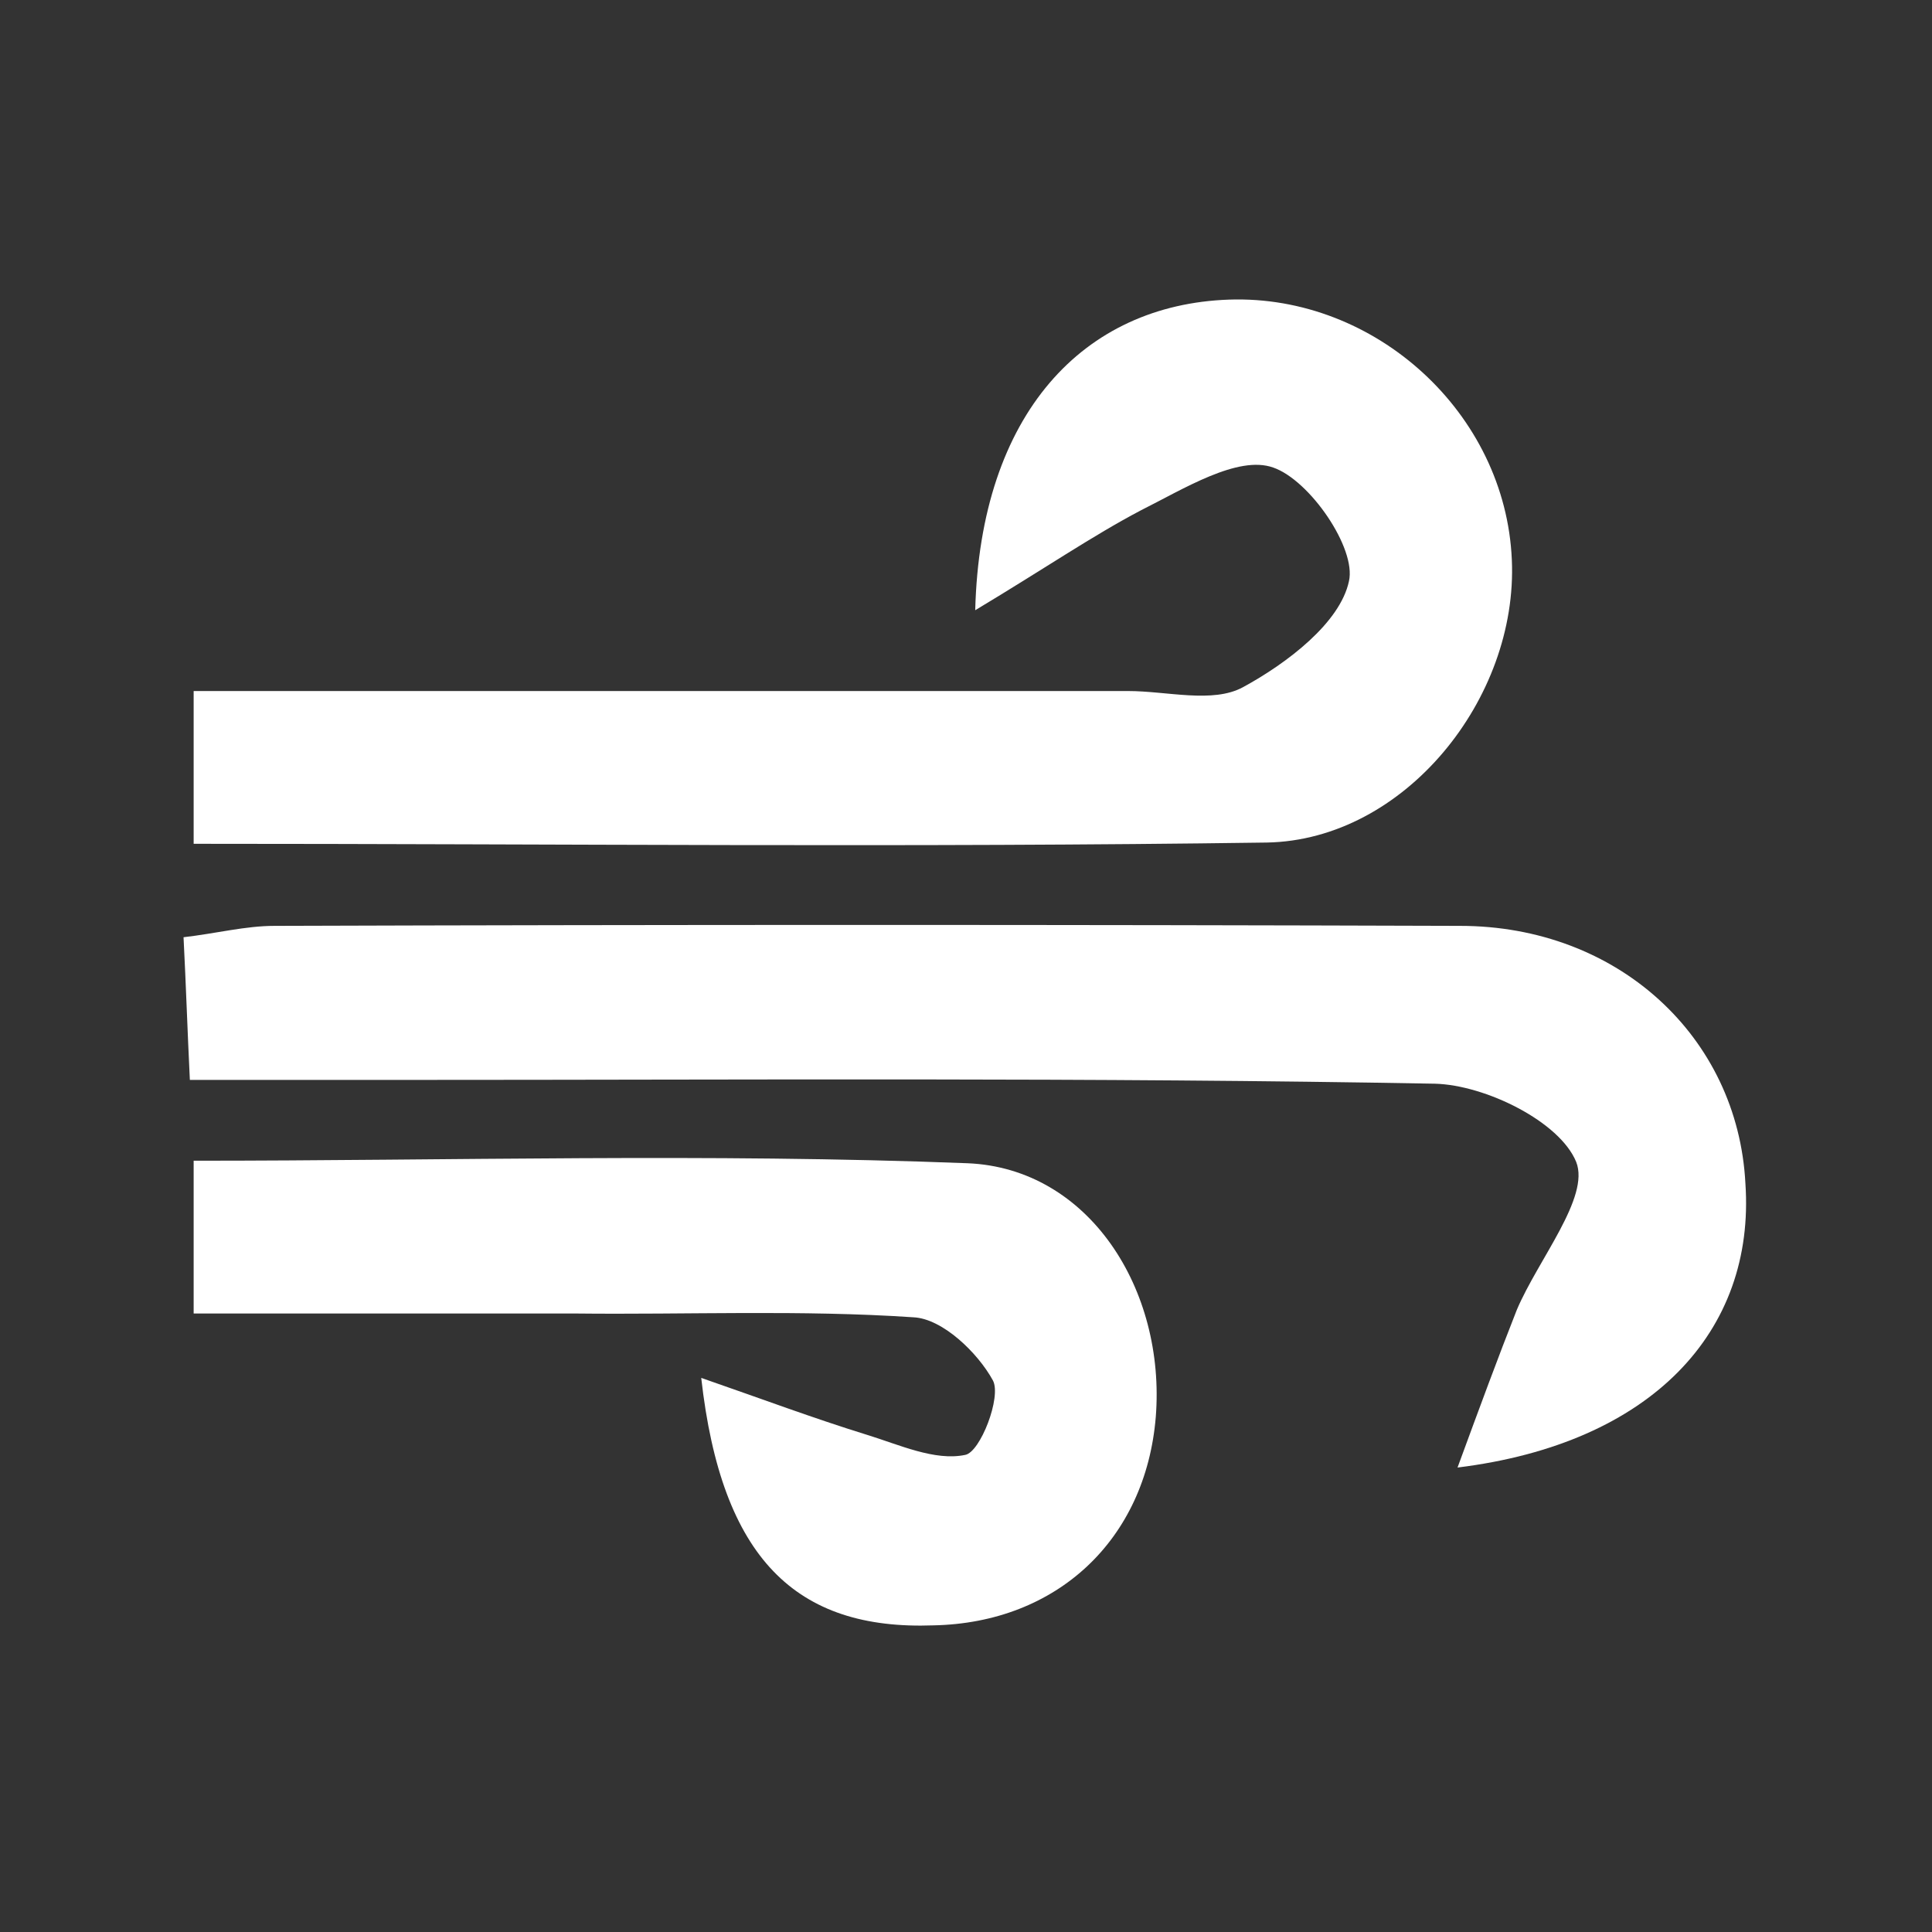
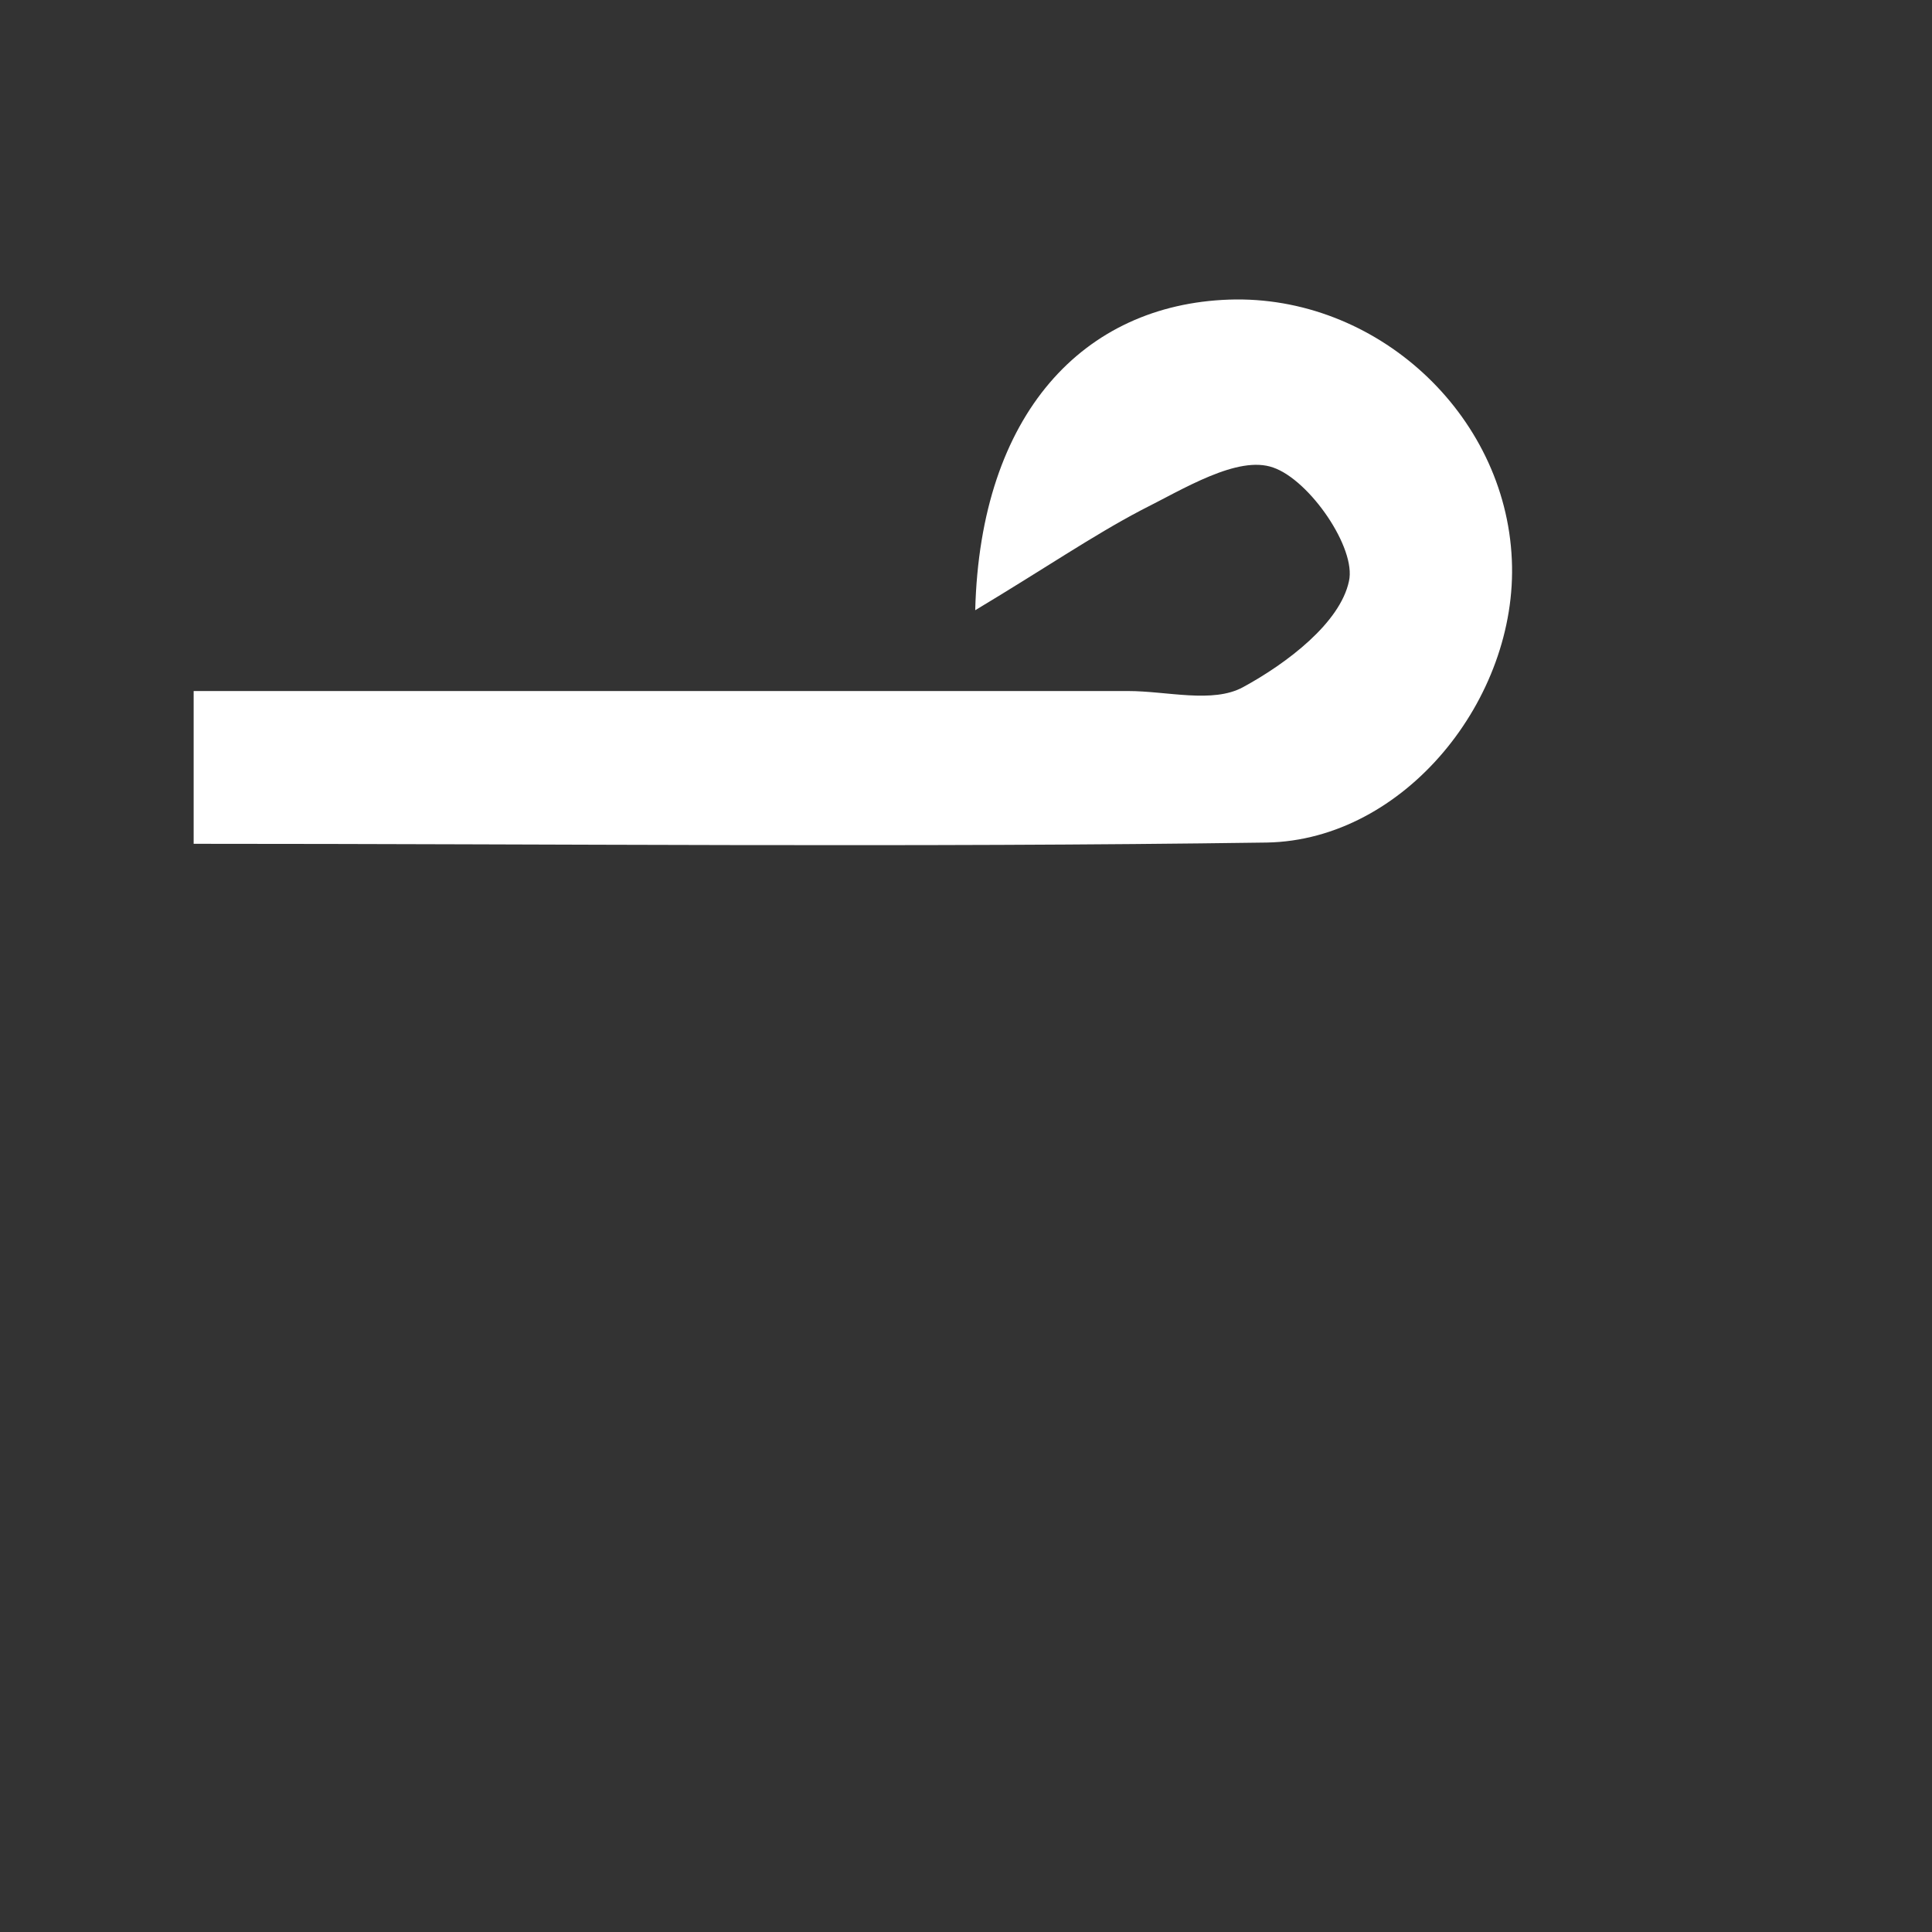
<svg xmlns="http://www.w3.org/2000/svg" width="200" height="200" viewBox="0 0 200 200" fill="none">
  <rect x="0" y="0" width="200" height="200" fill="#333333" stroke="none" />
  <path d="M100.954 63.17C101.477 42.78 112.195 31.539 127.226 31.016C142.388 30.493 155.851 42.78 156.504 57.942C157.158 72.319 145.394 86.958 131.147 87.22C94.419 87.743 57.69 87.35 20.047 87.35V71.535C52.462 71.535 84.616 71.535 116.769 71.535C120.821 71.535 125.527 72.842 128.664 71.143C133.238 68.659 138.728 64.477 139.643 60.164C140.427 56.765 135.591 49.707 131.801 48.4C128.141 47.093 122.521 50.622 118.077 52.844C113.11 55.458 108.143 58.856 100.954 63.17Z" fill="white" />
-   <path d="M150.883 151.919C153.235 145.514 155.065 140.548 157.026 135.581C159.248 130.353 164.607 123.948 163.169 120.288C161.47 116.106 153.758 112.315 148.53 112.184C112.978 111.531 77.426 111.792 42.004 111.792C34.946 111.792 27.757 111.792 19.654 111.792C19.392 106.433 19.261 102.12 19 97.022C22.398 96.63 25.405 95.846 28.411 95.846C69.322 95.715 110.233 95.715 151.144 95.846C167.482 95.846 179.899 107.348 180.684 122.51C181.729 137.803 171.011 149.436 150.883 151.919Z" fill="white" />
-   <path d="M72.591 142.639C78.995 144.861 84.224 146.821 89.713 148.521C93.112 149.566 96.771 151.265 99.908 150.612C101.477 150.35 103.699 144.599 102.784 142.9C101.215 140.025 97.556 136.496 94.549 136.365C82.917 135.581 71.153 136.103 59.52 135.973C46.58 135.973 33.64 135.973 20.047 135.973V120.157C46.58 120.157 73.375 119.373 100.17 120.419C112.718 120.942 120.691 133.489 119.645 146.691C118.599 159.369 109.45 167.996 96.641 168.257C82.394 168.78 74.682 161.33 72.591 142.639Z" fill="white" />
</svg>